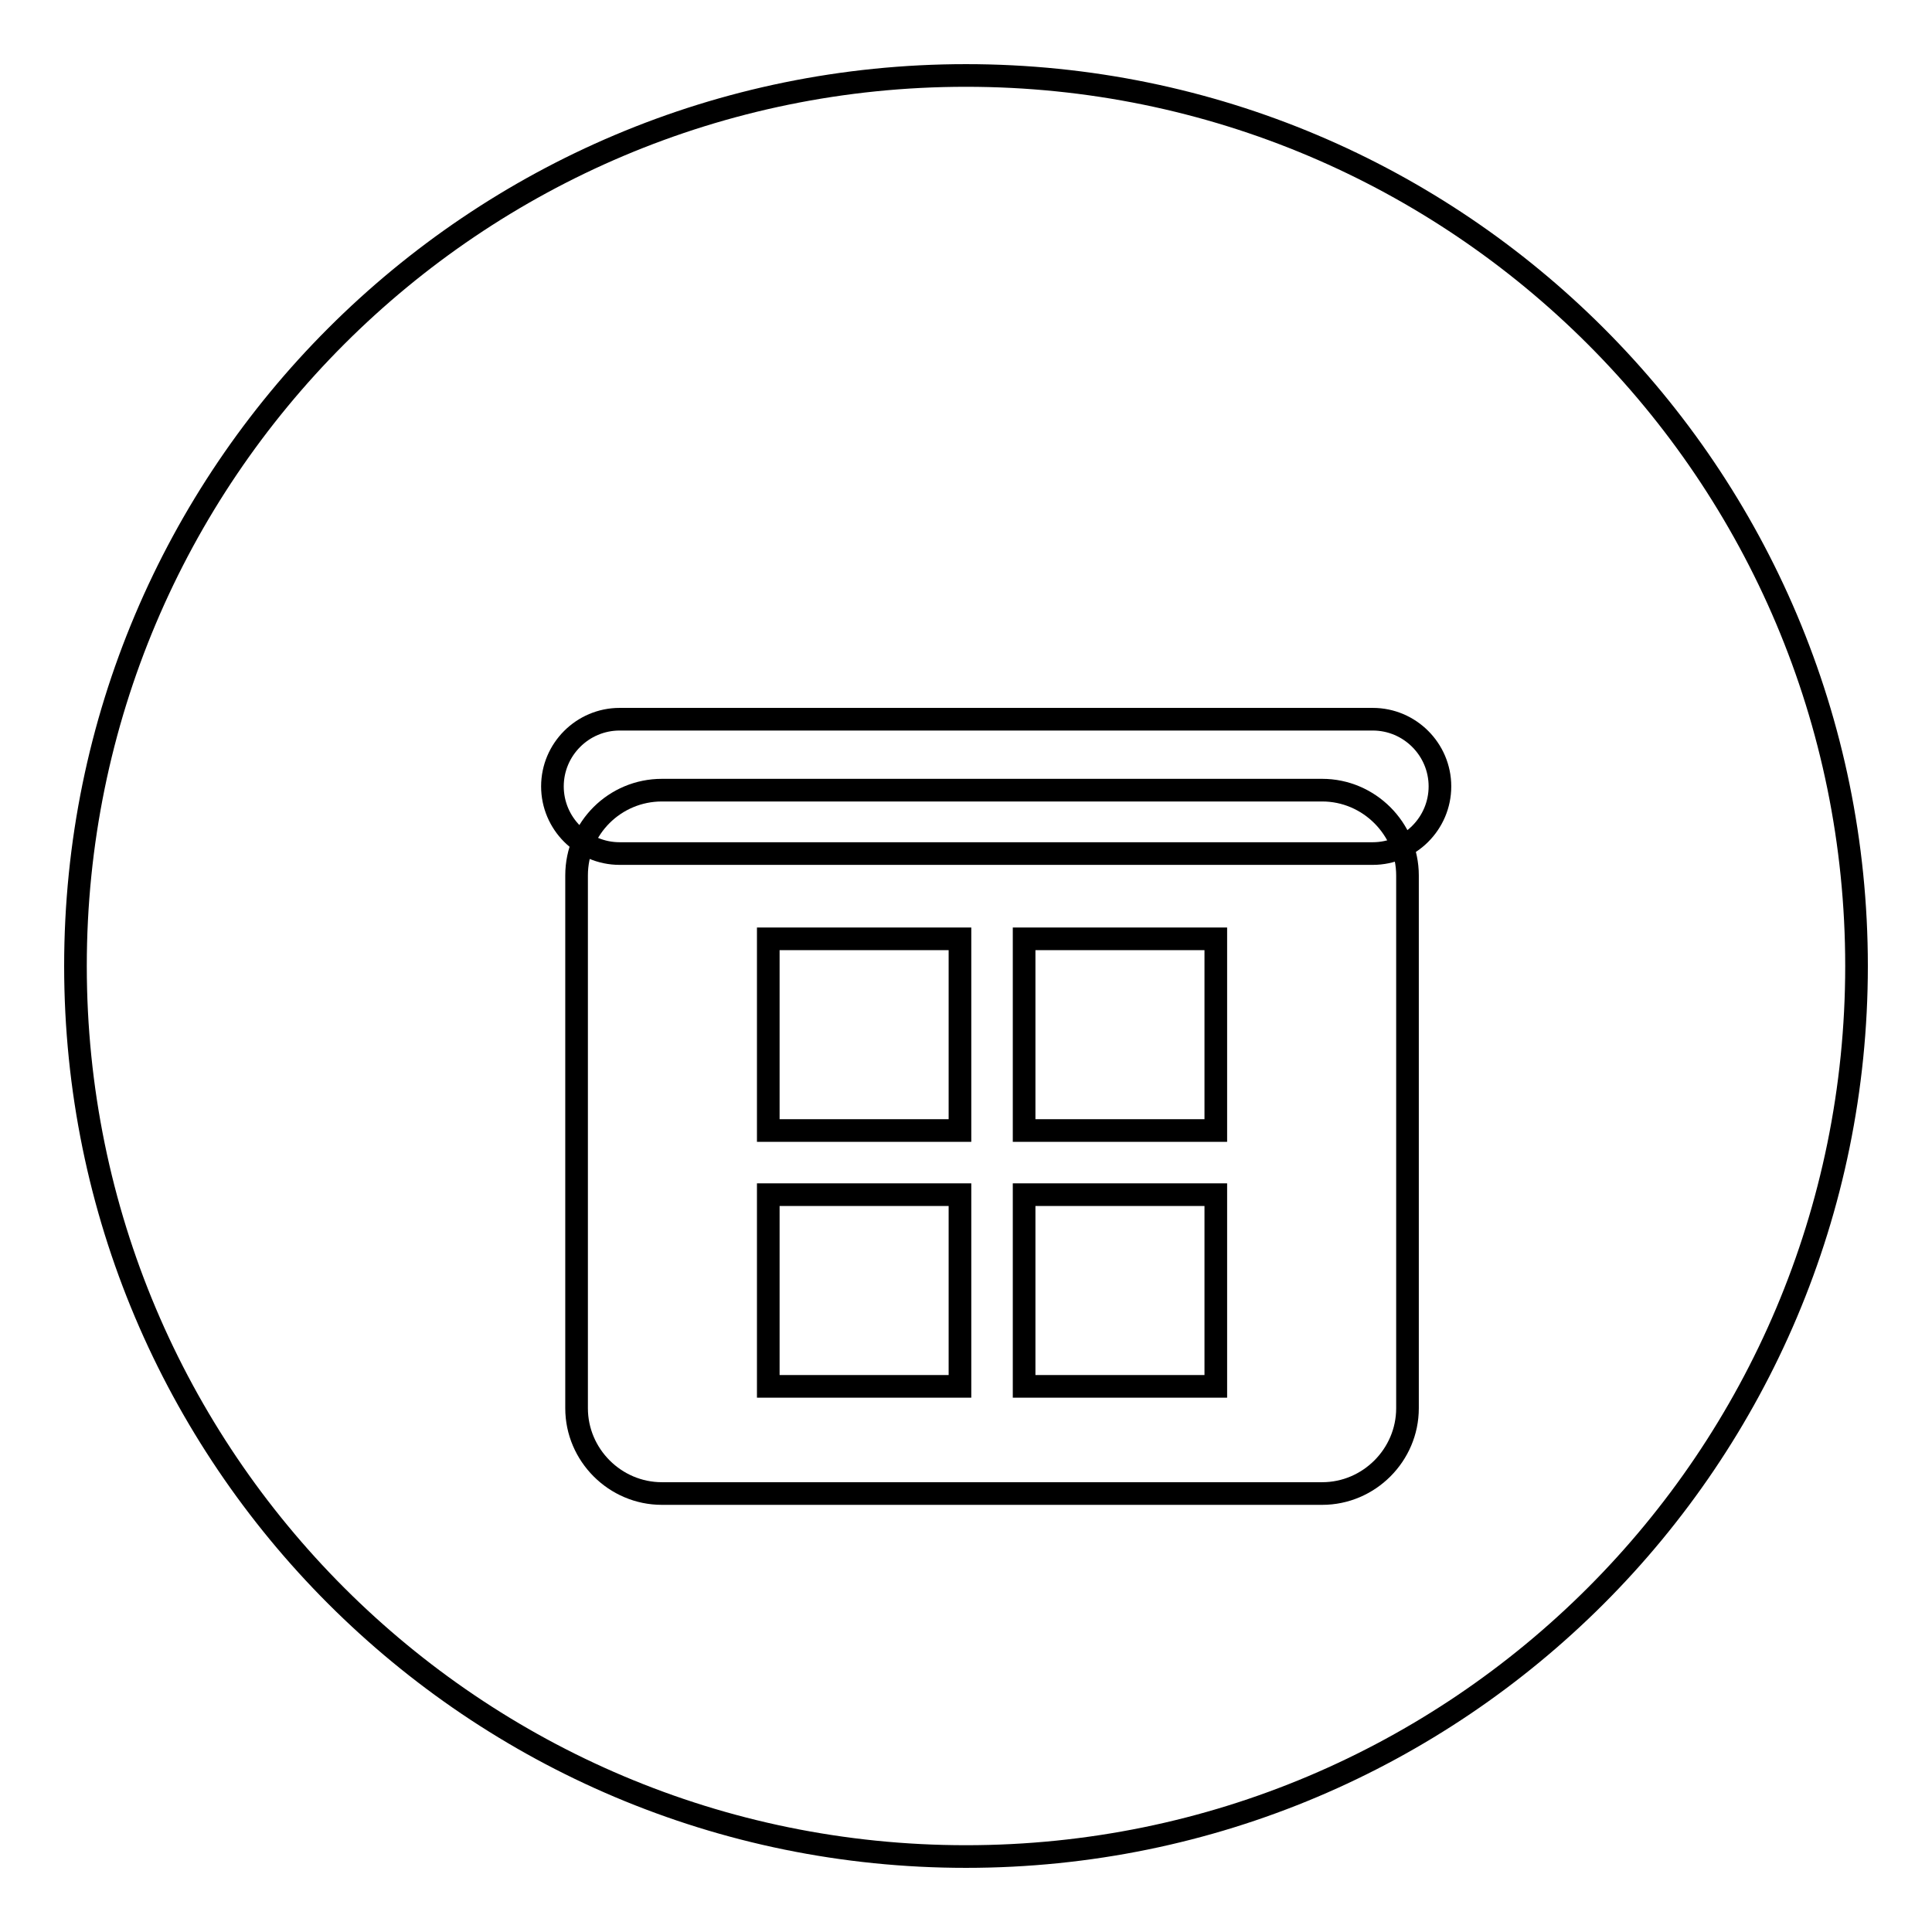
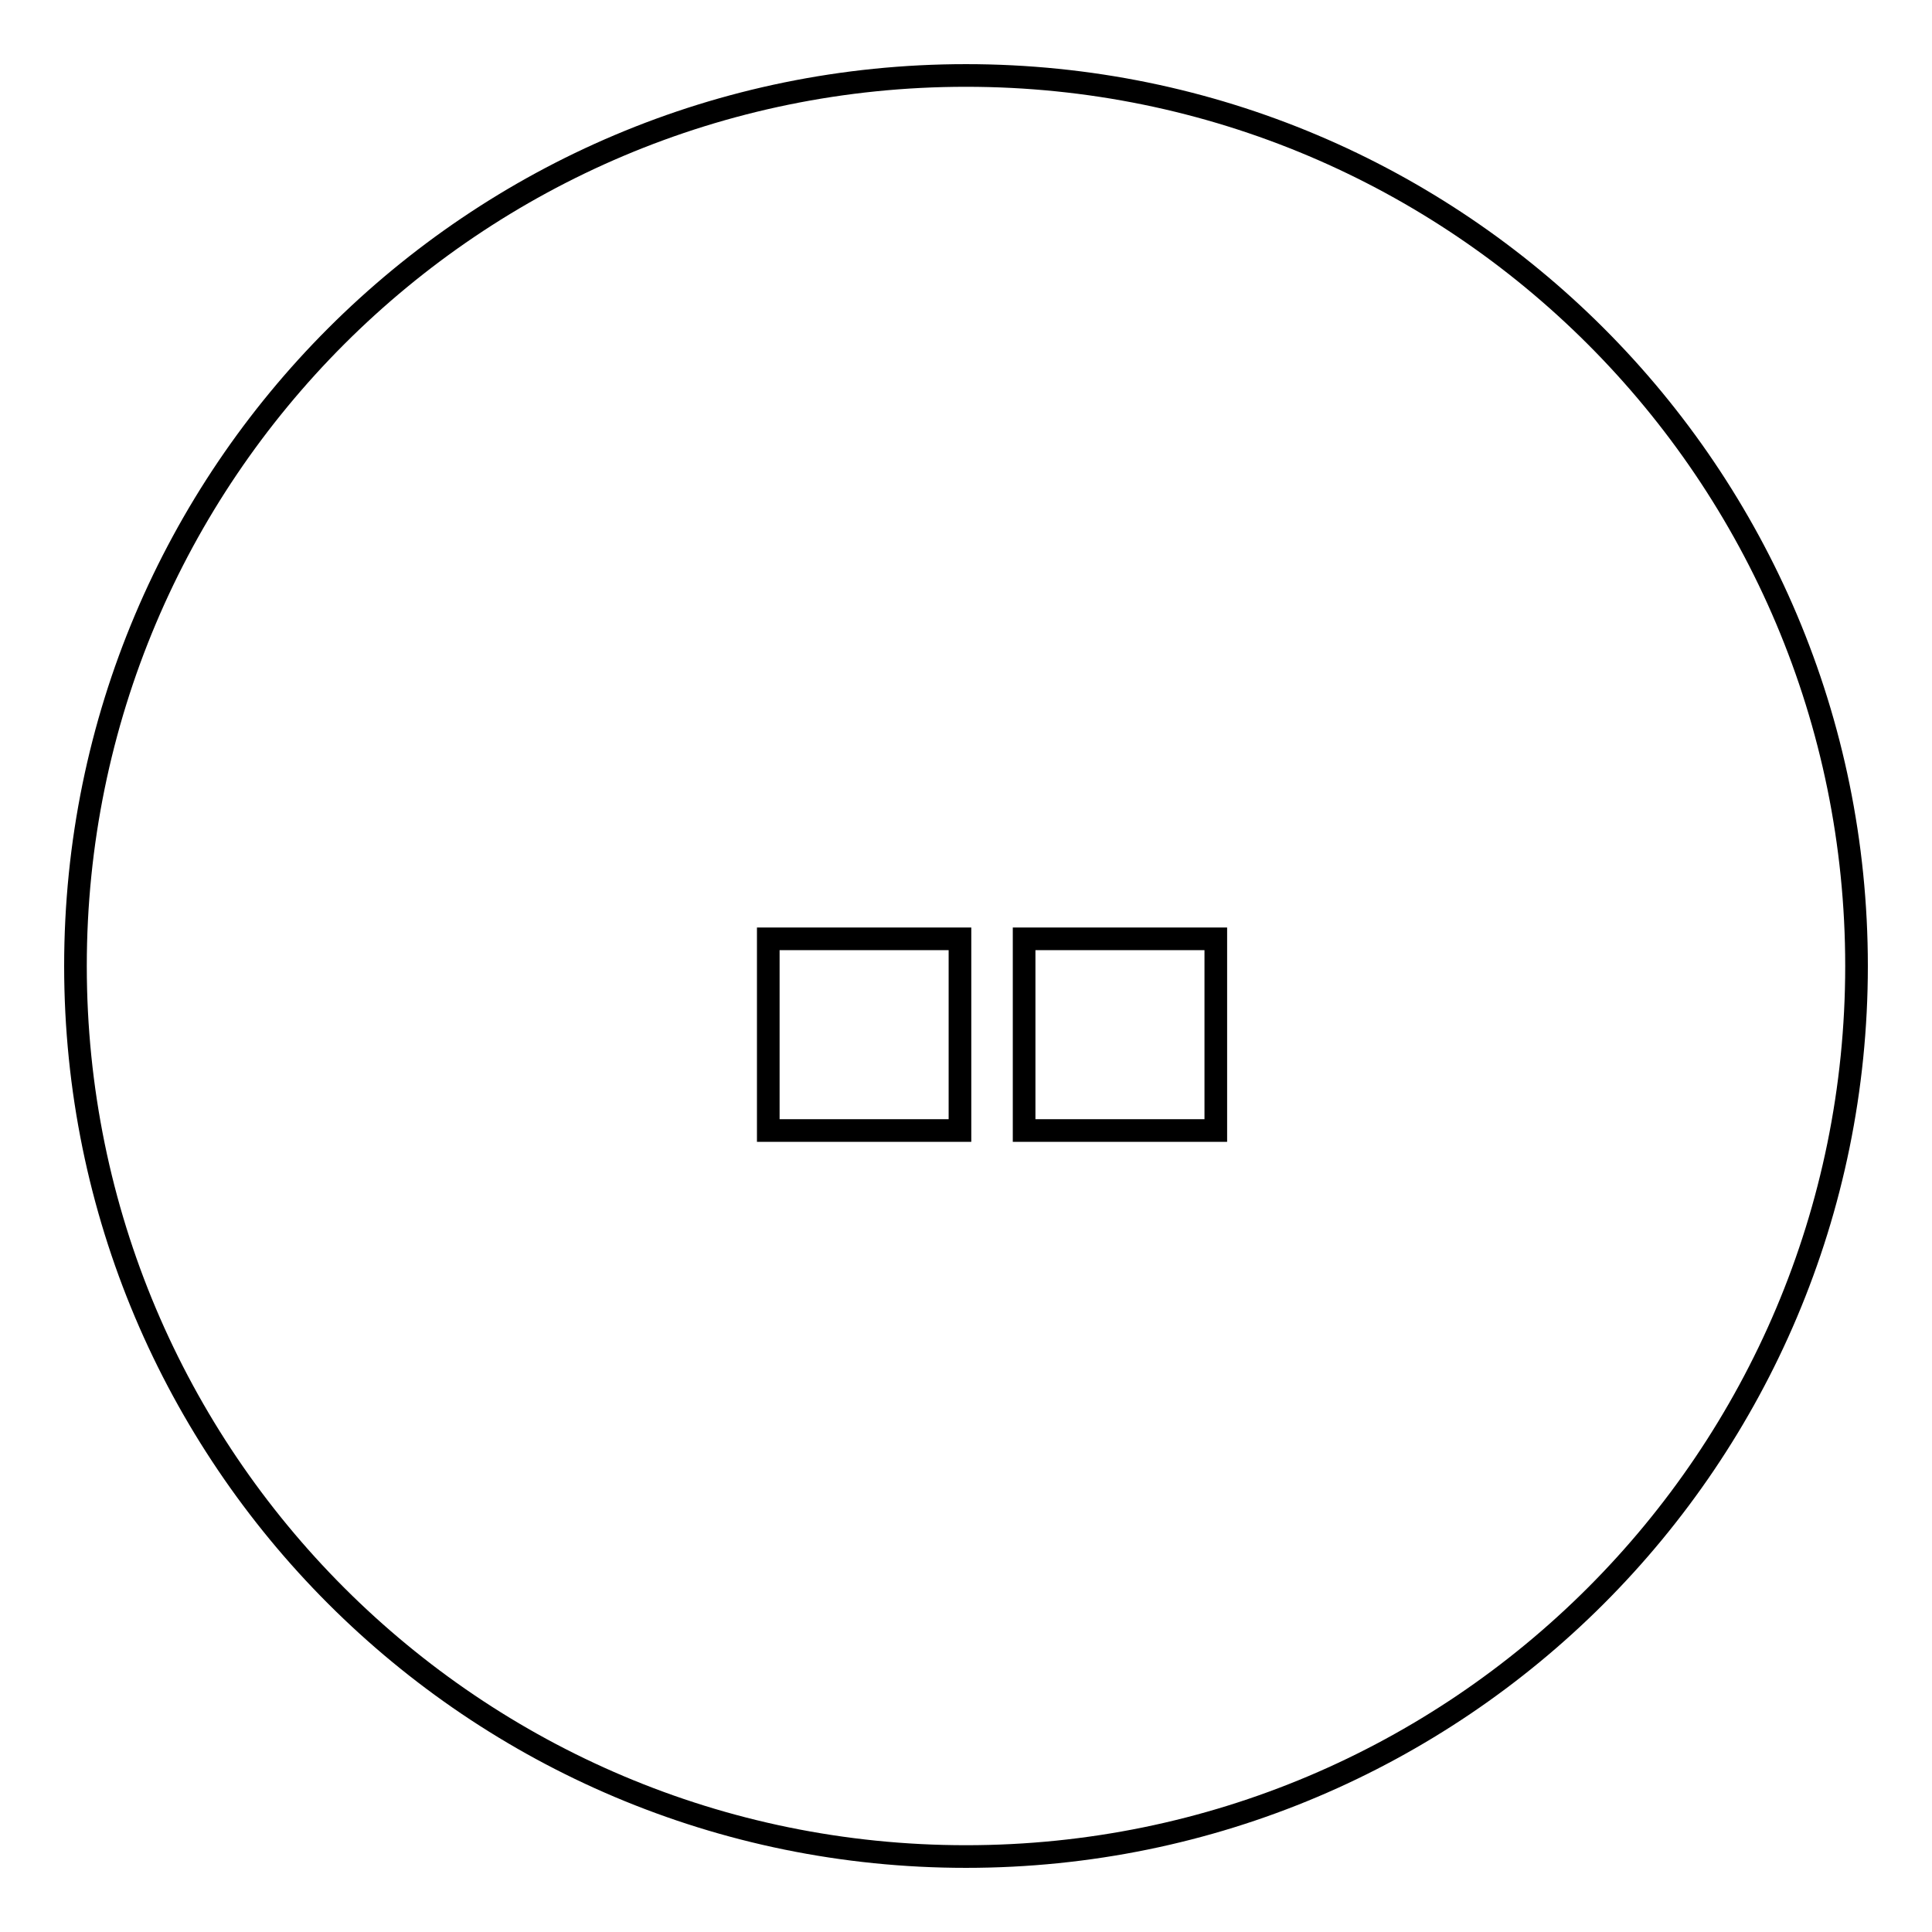
<svg xmlns="http://www.w3.org/2000/svg" version="1.1" x="0px" y="0px" viewBox="0 0 256 256" enable-background="new 0 0 256 256" xml:space="preserve">
  <g>
    <g>
      <path stroke-width="3" fill-opacity="0" stroke="#000000" d="M246,128c0,65.2-52.8,118-118,118c-65.2,0-118-52.8-118-118C10,62.8,62.8,10,128,10C193.2,10,246,62.8,246,128z" />
-       <path stroke-width="3" fill-opacity="0" stroke="#000000" d="M87.7,104.7h87.5c6.2,0,11.3,5.1,11.3,11.3v70.6c0,6.2-5.1,11.3-11.3,11.3H87.7c-6.2,0-11.3-5.1-11.3-11.3V116C76.4,109.7,81.5,104.7,87.7,104.7z" />
      <path stroke-width="3" fill-opacity="0" stroke="#000000" d="M101.8,124.4h25.4v25.4h-25.4V124.4z" />
      <path stroke-width="3" fill-opacity="0" stroke="#000000" d="M135.7,124.4h25.4v25.4h-25.4V124.4z" />
-       <path stroke-width="3" fill-opacity="0" stroke="#000000" d="M135.7,158.3h25.4v25.4h-25.4V158.3z" />
-       <path stroke-width="3" fill-opacity="0" stroke="#000000" d="M101.8,158.3h25.4v25.4h-25.4V158.3z" />
-       <path stroke-width="3" fill-opacity="0" stroke="#000000" d="M190.8,104.2c0,4.9-4,8.9-8.9,8.9H82.1c-4.9,0-8.9-4-8.9-8.9l0,0c0-4.9,4-8.9,8.9-8.9h99.8C186.8,95.3,190.8,99.3,190.8,104.2L190.8,104.2z" />
    </g>
  </g>
</svg>